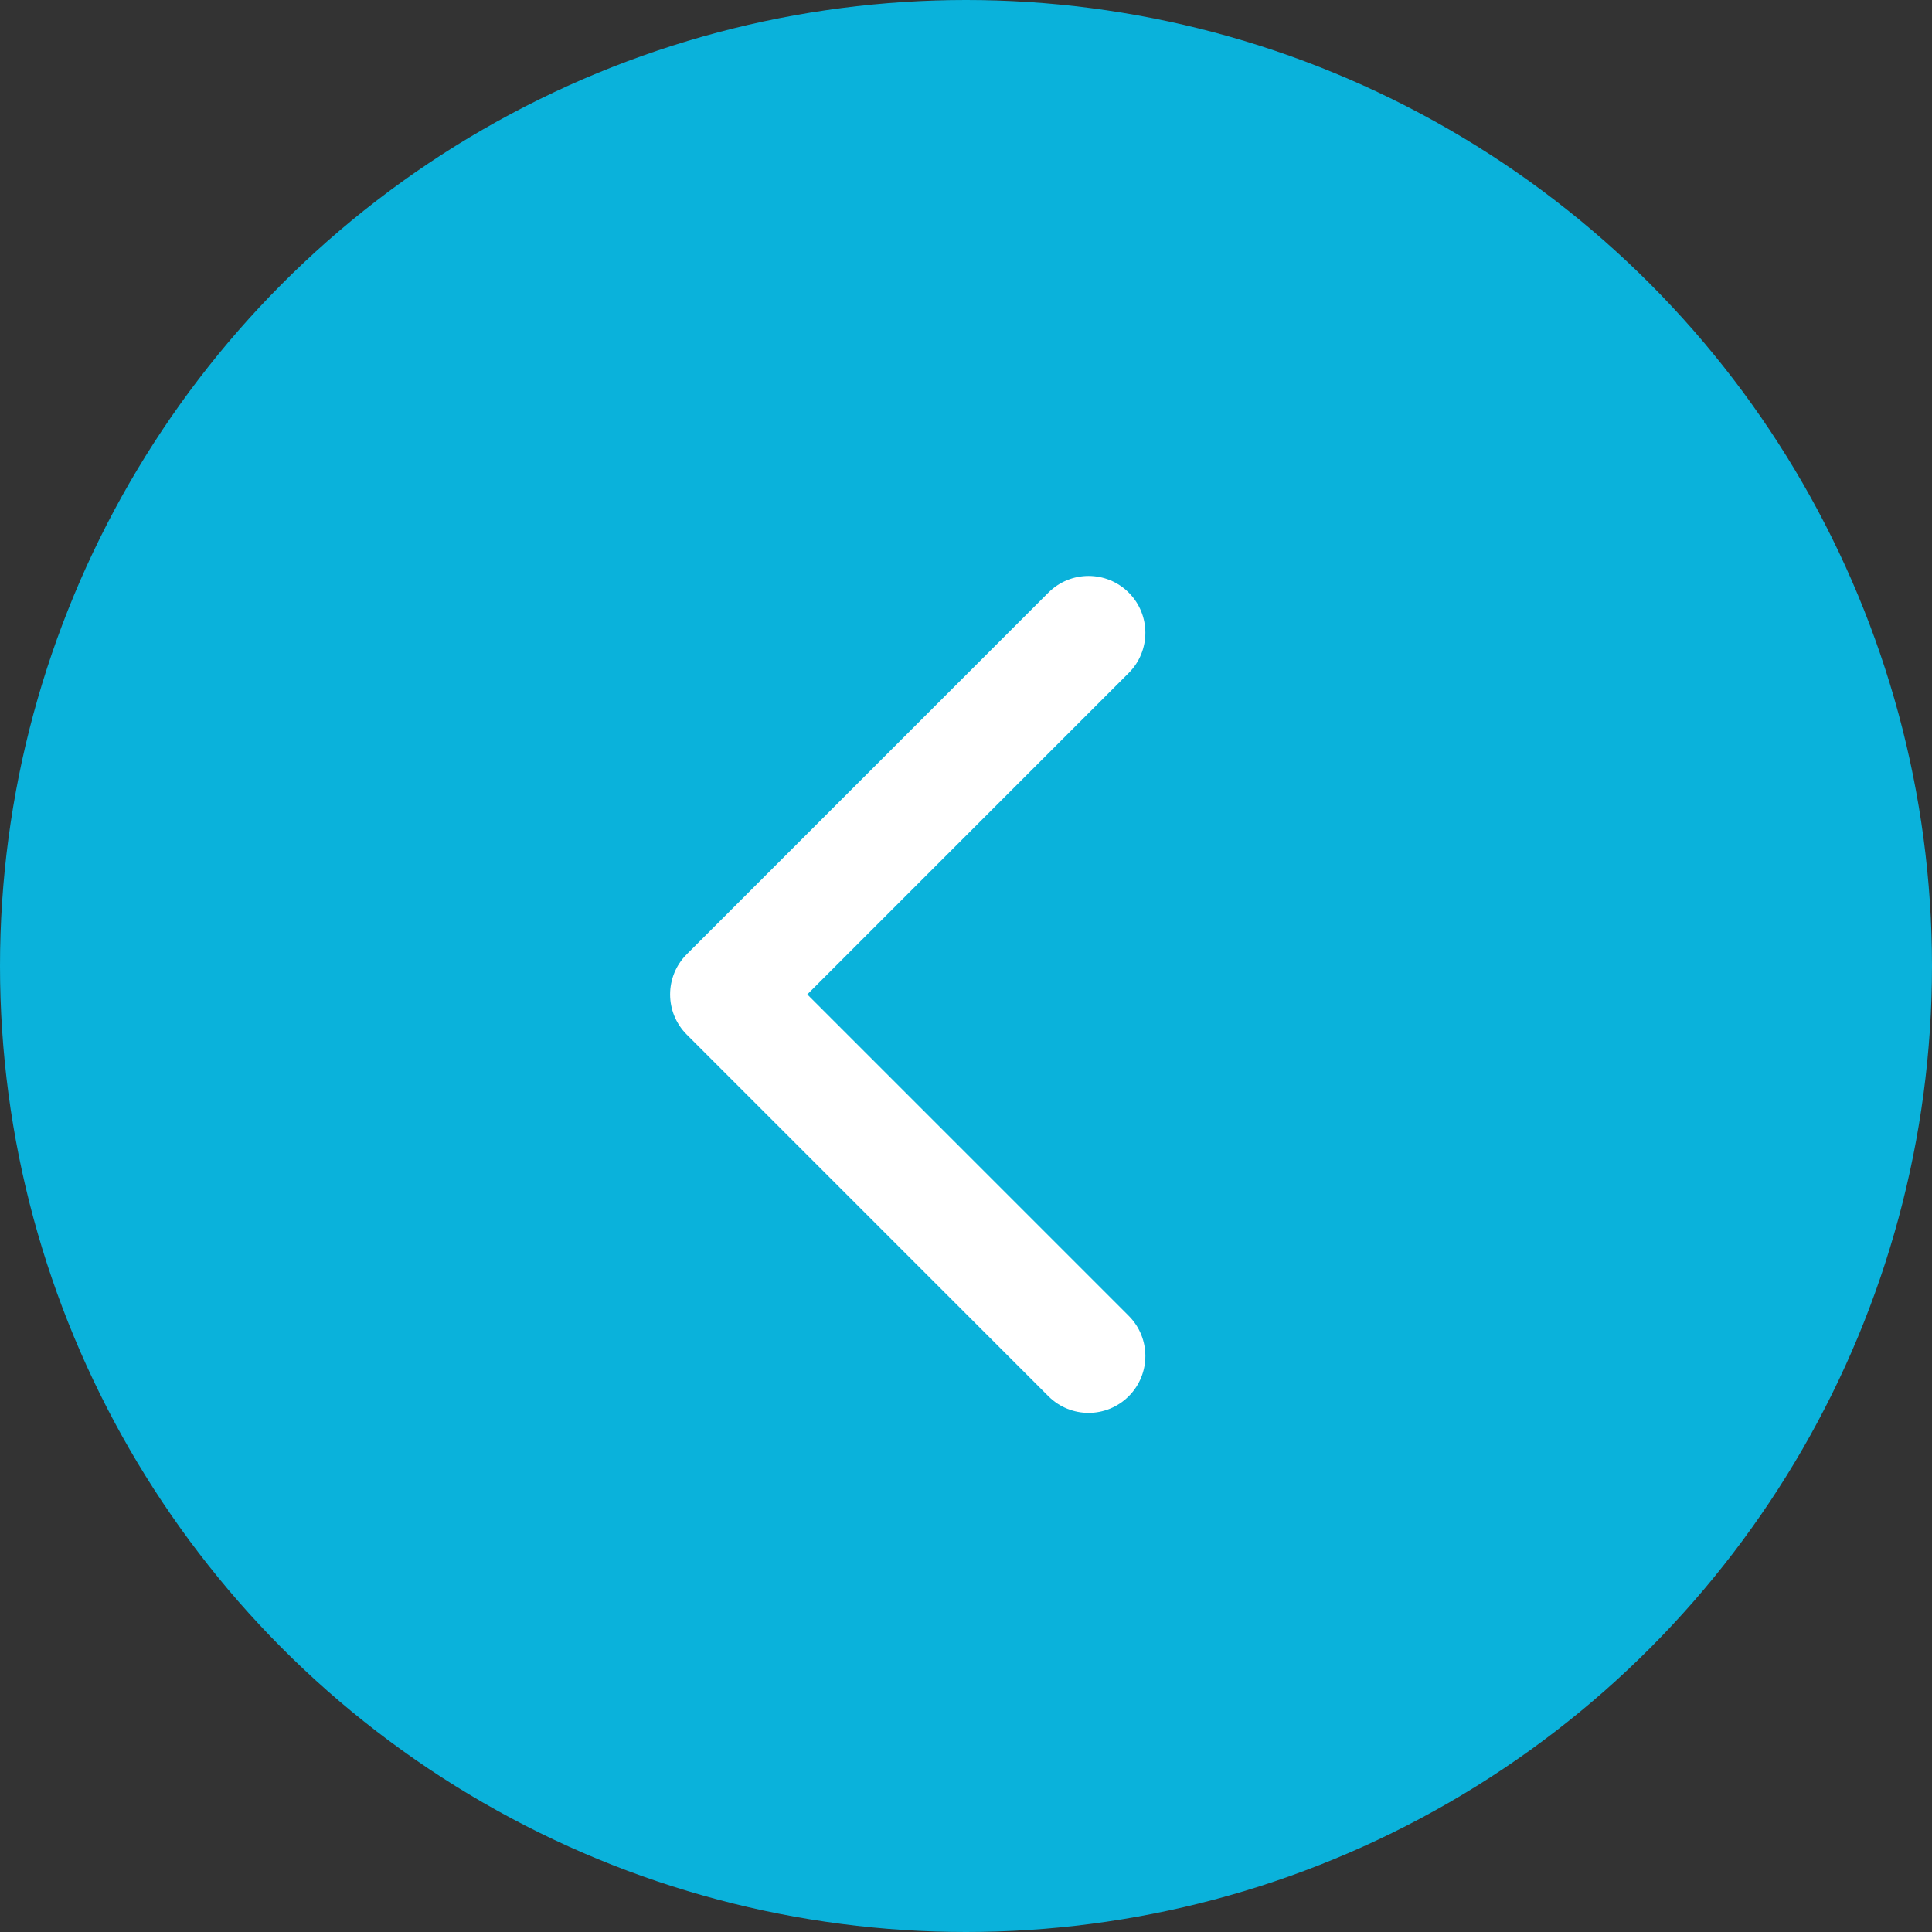
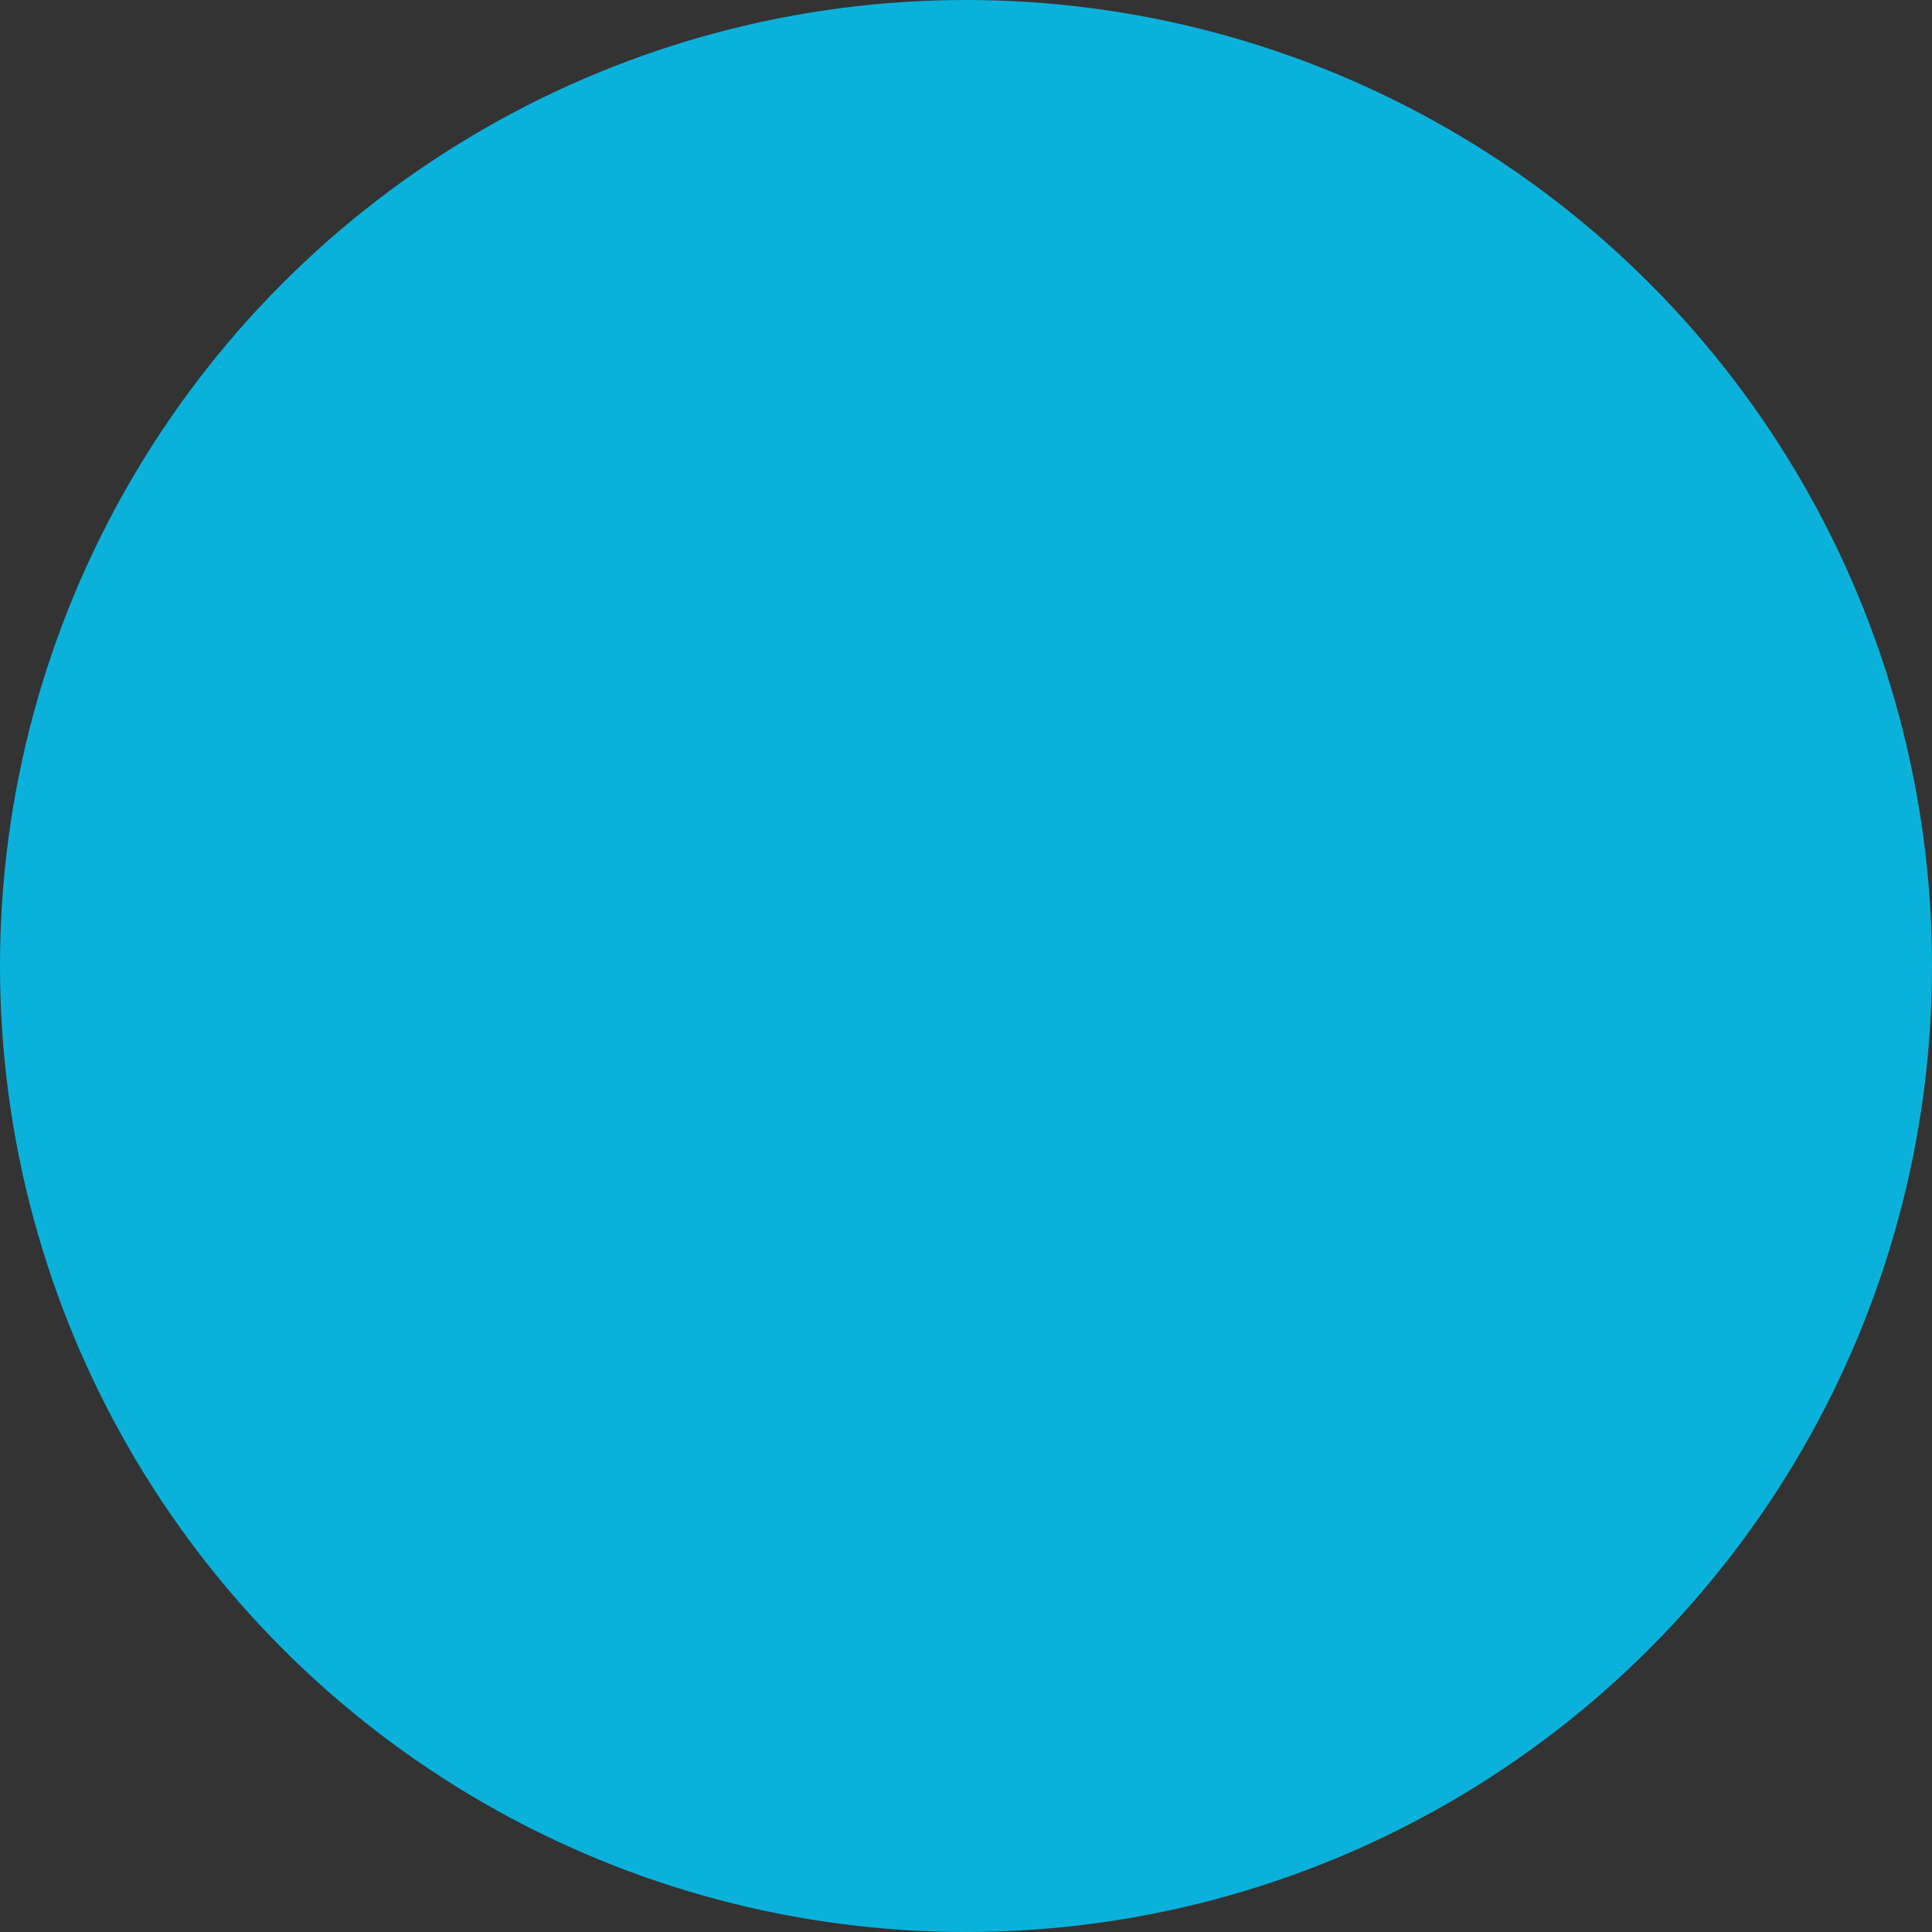
<svg xmlns="http://www.w3.org/2000/svg" width="34" height="34" viewBox="0 0 34 34" fill="none">
  <rect x="0" y="0" width="34" height="34" fill="#333333" stroke="none" />
  <circle cx="17" cy="17" r="17" transform="matrix(-1 0 0 1 34 0)" fill="#0AB2DB" />
-   <path d="M12.086 18.207C11.695 17.817 11.695 17.183 12.086 16.793L18.45 10.429C18.84 10.038 19.473 10.038 19.864 10.429C20.254 10.819 20.254 11.453 19.864 11.843L14.207 17.5L19.864 23.157C20.254 23.547 20.254 24.18 19.864 24.571C19.473 24.962 18.84 24.962 18.45 24.571L12.086 18.207ZM14.207 18.5H12.793V16.5H14.207V18.5Z" fill="white" />
</svg>